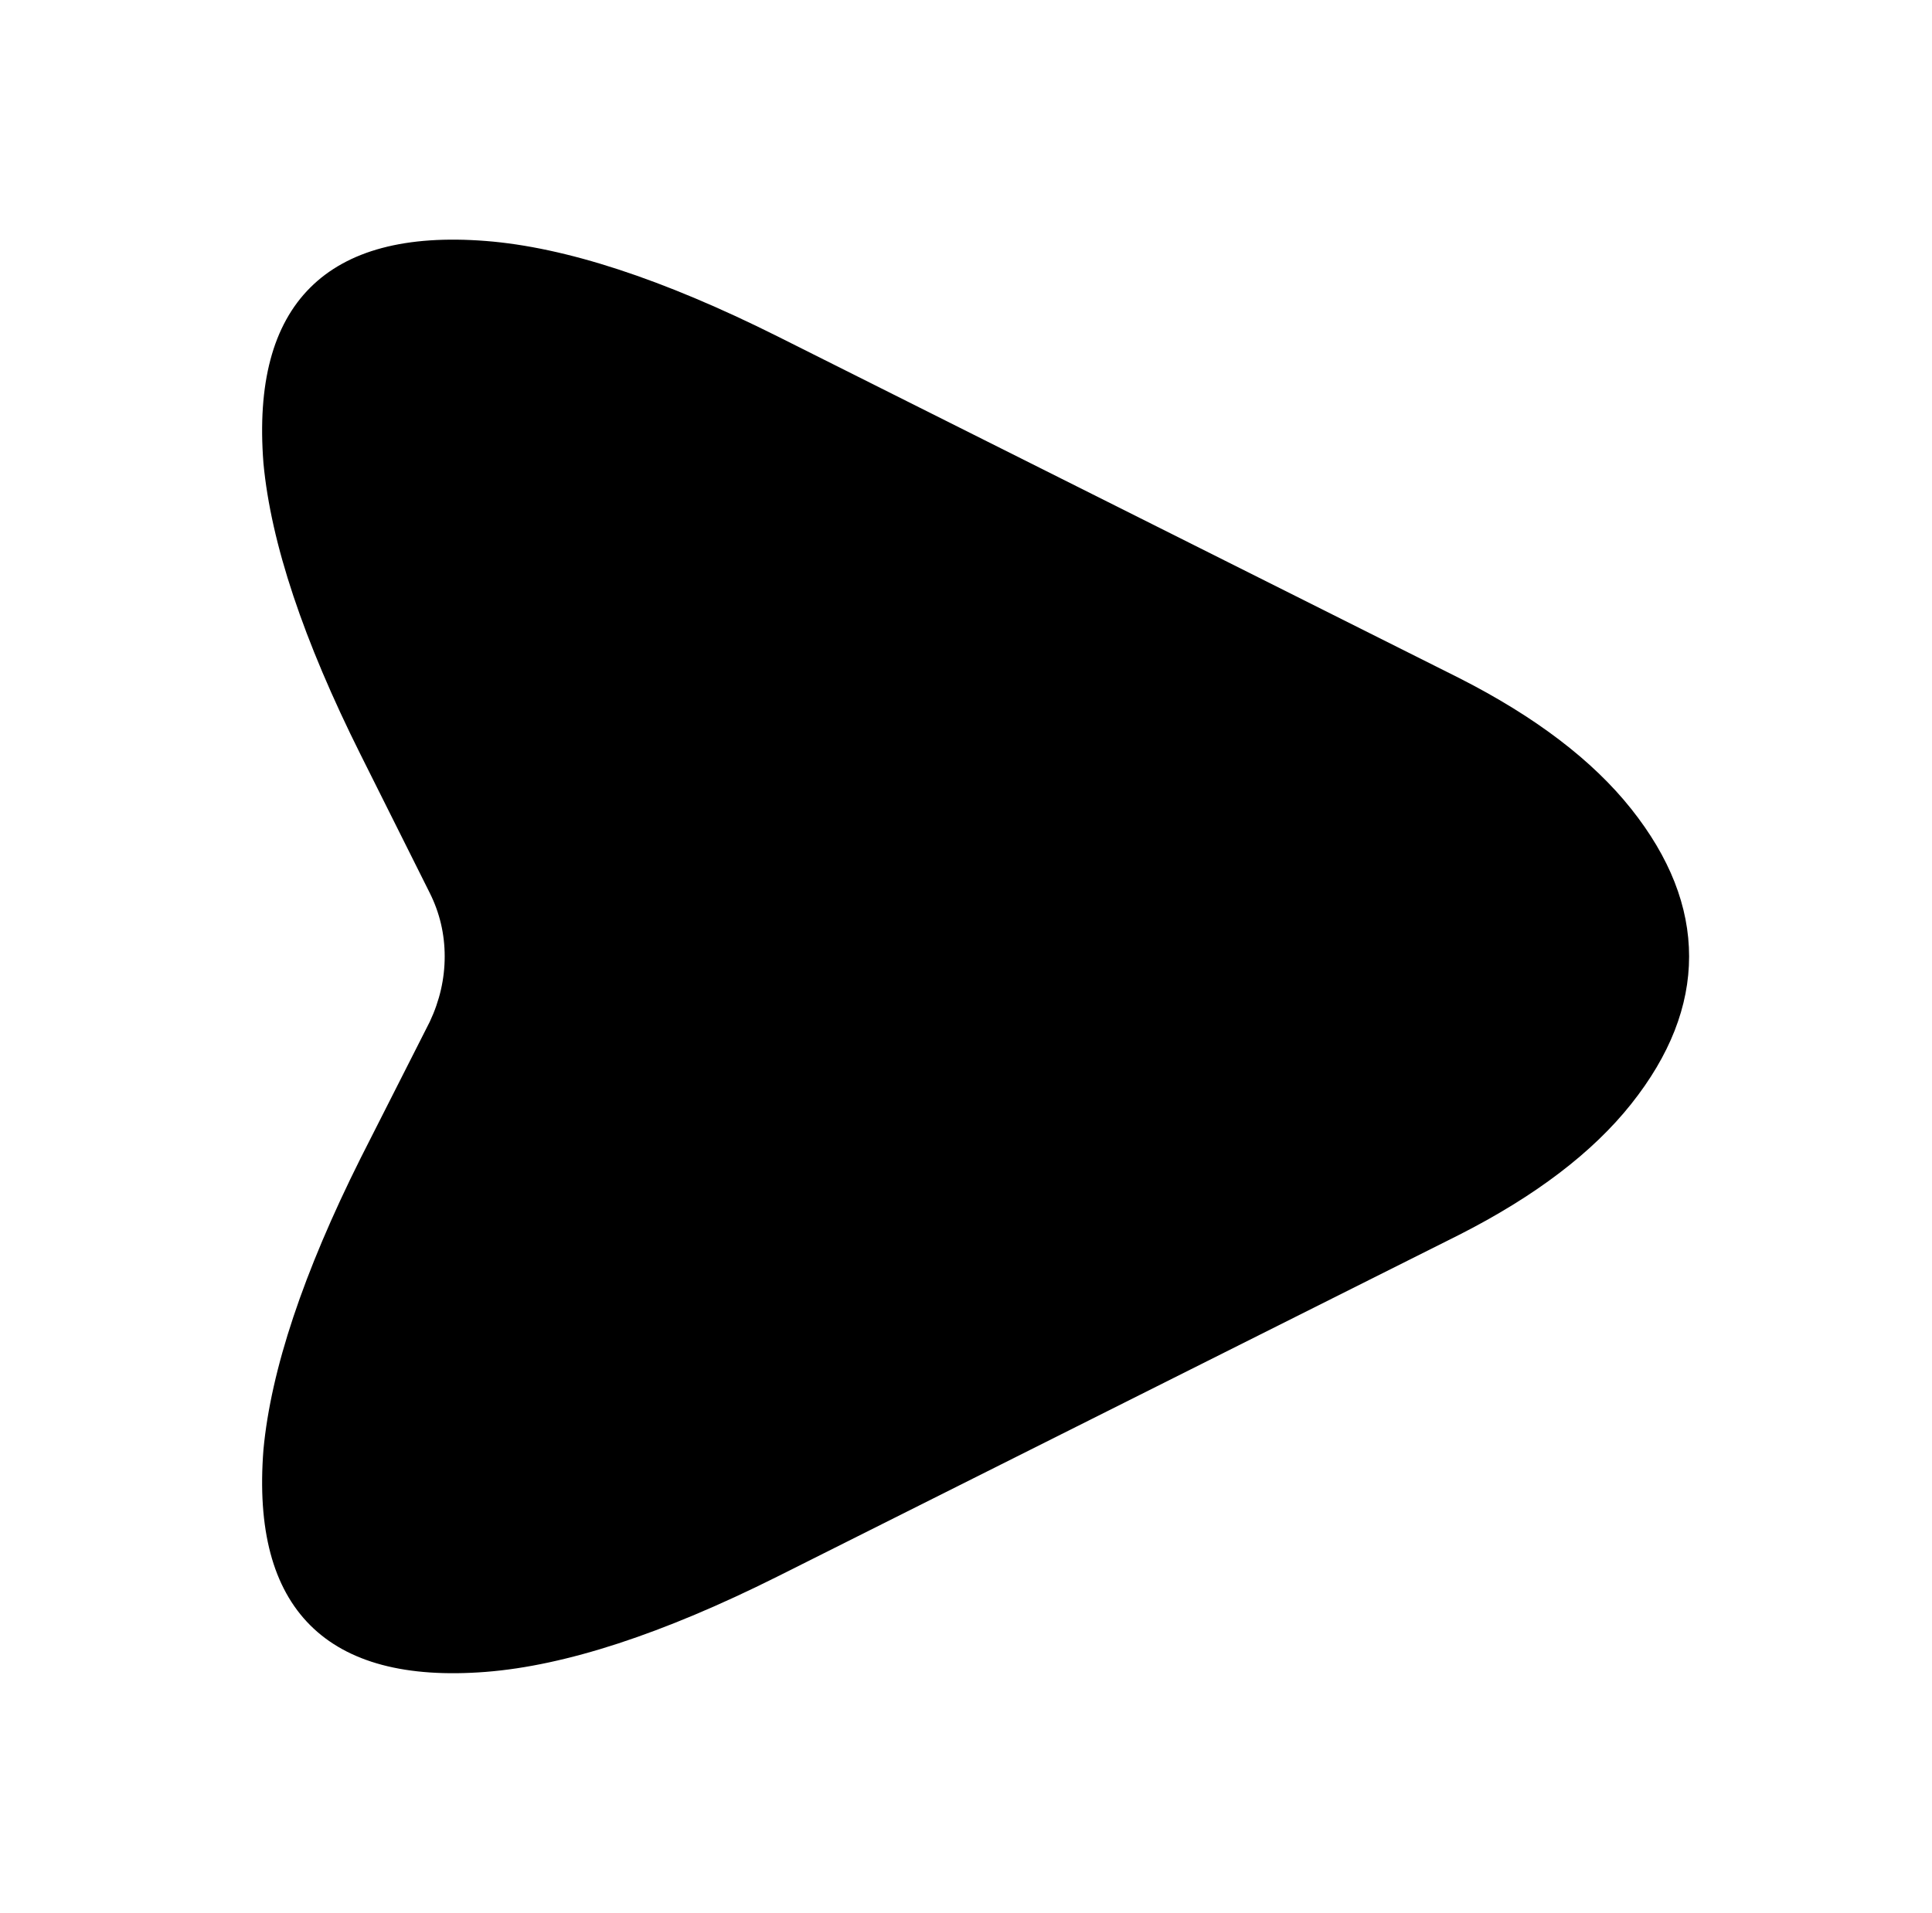
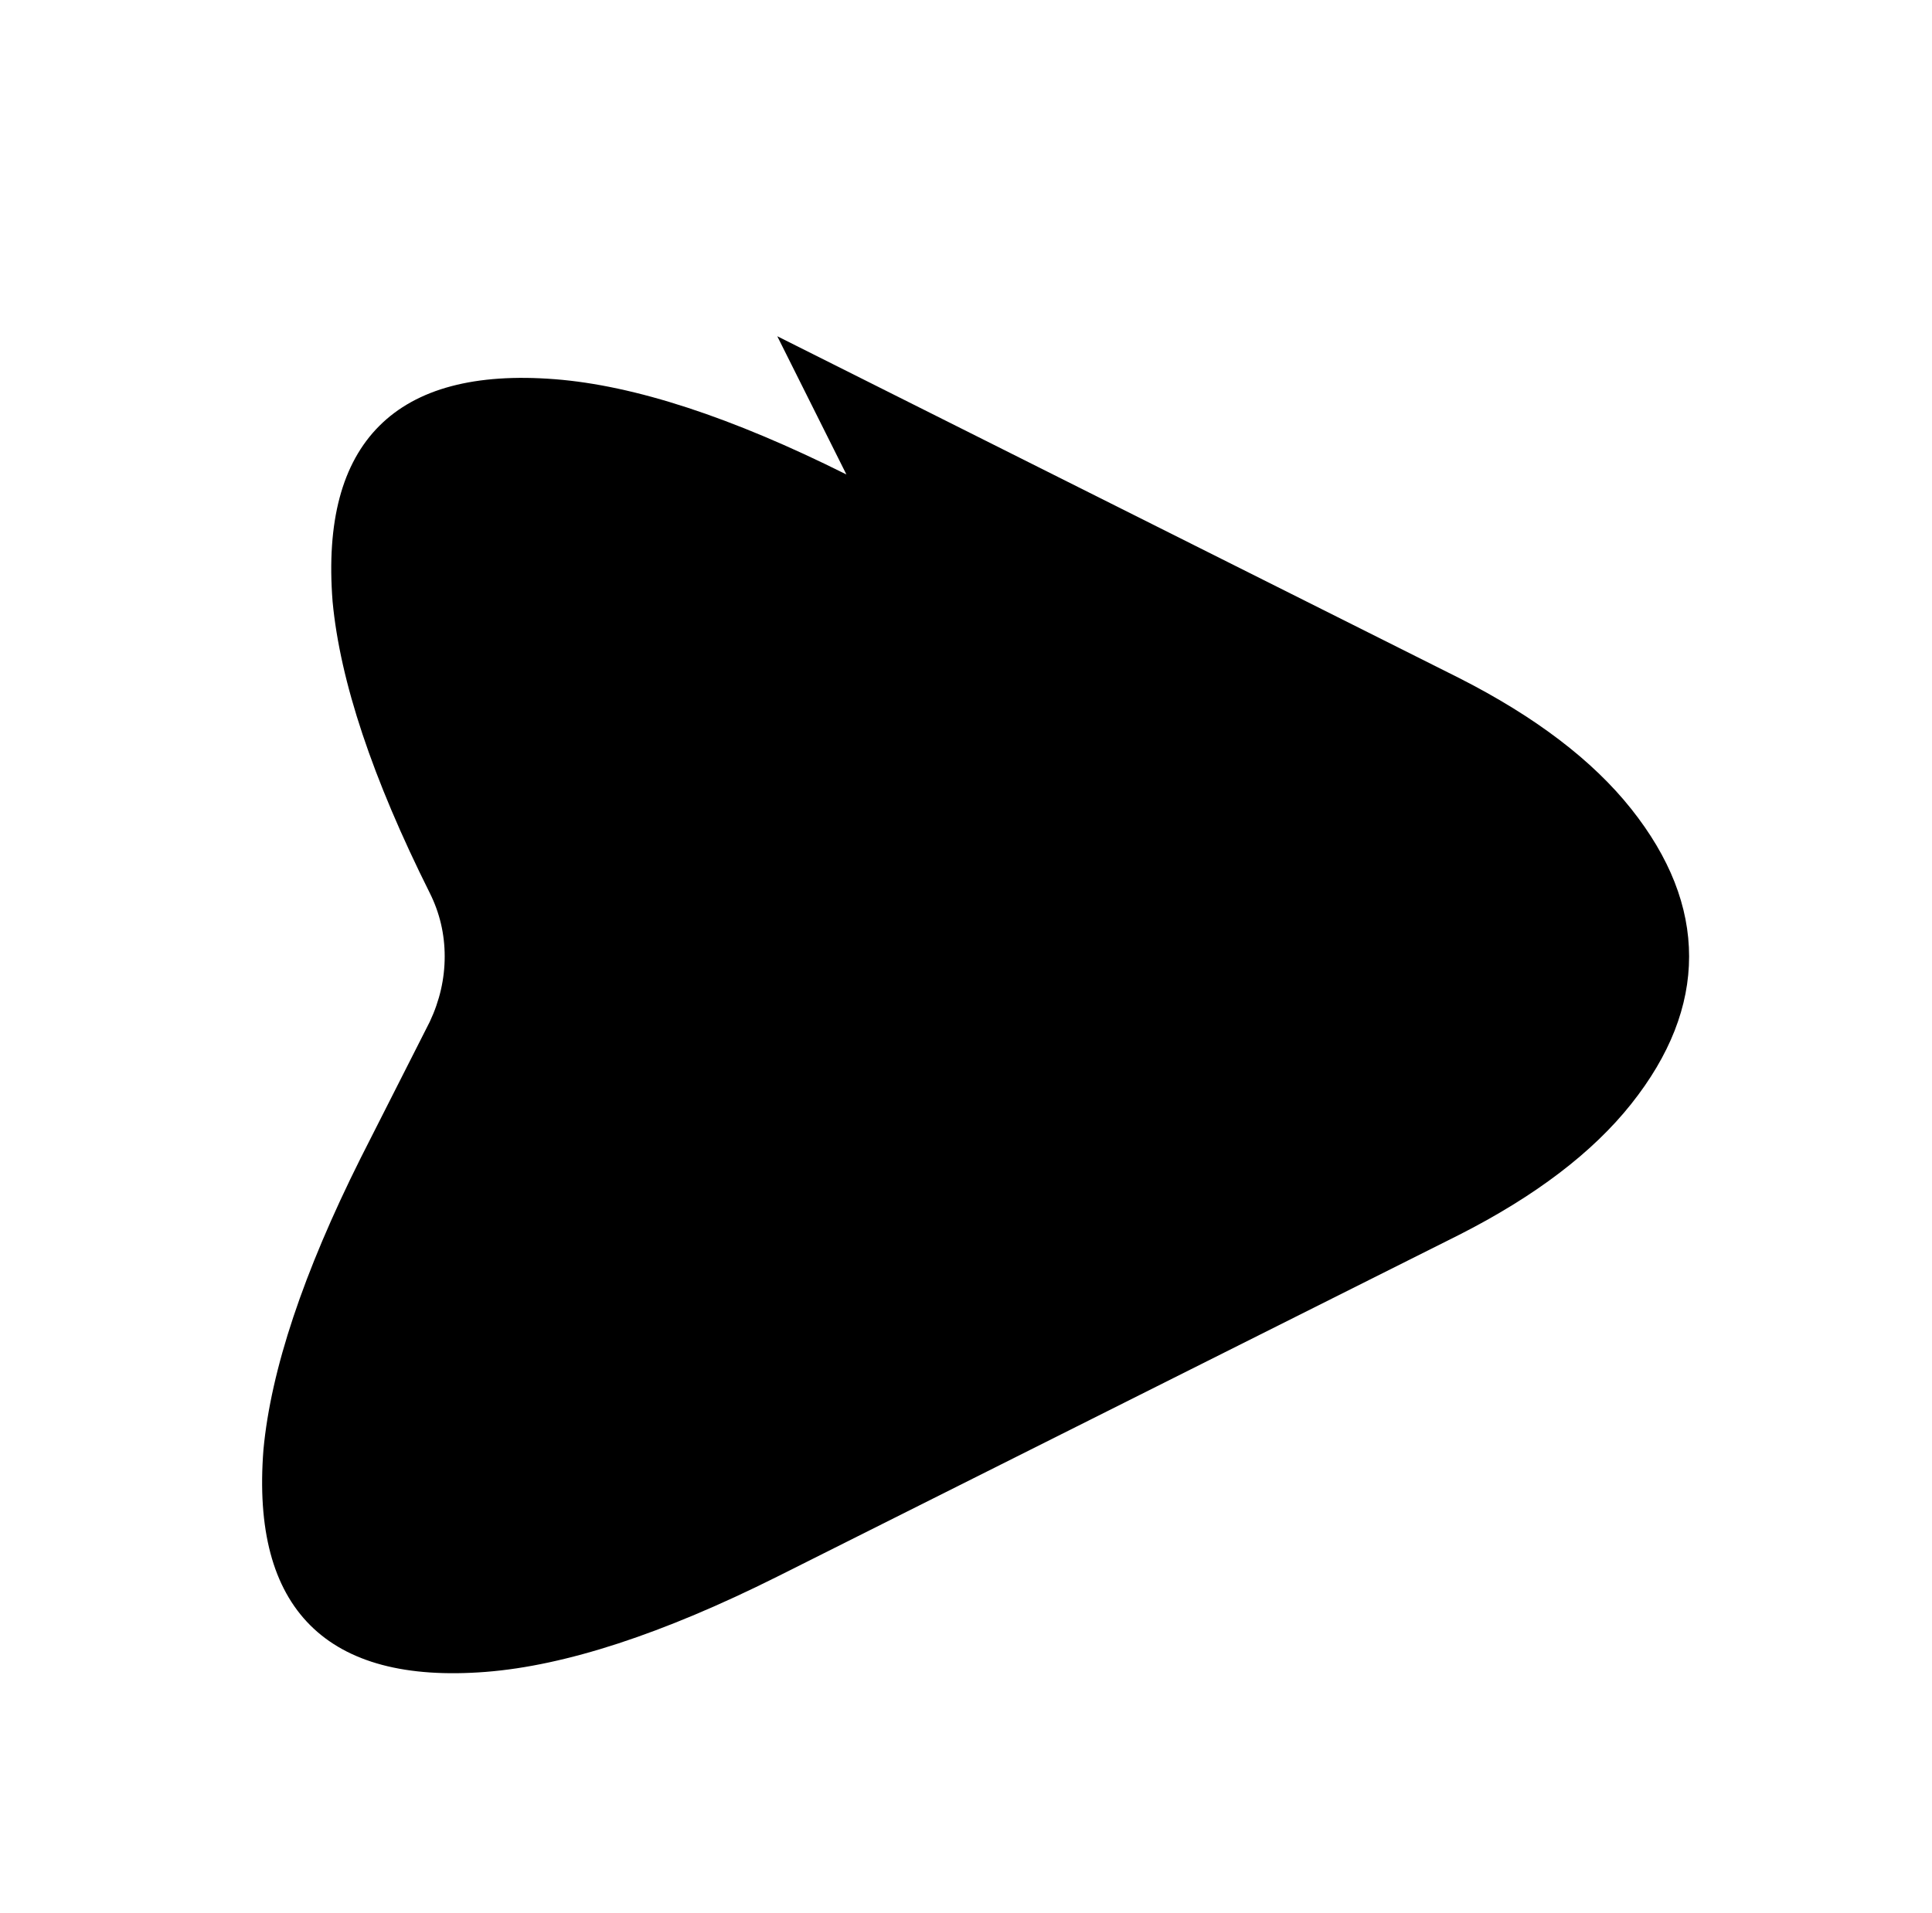
<svg xmlns="http://www.w3.org/2000/svg" version="1.1" viewBox="-10 0 1034 1024">
-   <path fill="currentColor" d="M406 180l365 183q61 31 92 70t31 79t-31 79t-92 70l-365 183q-92 46 -156 51t-94 -25t-25 -94q6 -64 52 -156l37 -73q8 -17 8 -35t-8 -34l-37 -74q-46 -92 -52 -156q-5 -64 25 -94t94 -25t156 51v0z" />
+   <path fill="currentColor" d="M406 180l365 183q61 31 92 70t31 79t-31 79t-92 70l-365 183q-92 46 -156 51t-94 -25t-25 -94q6 -64 52 -156l37 -73q8 -17 8 -35t-8 -34q-46 -92 -52 -156q-5 -64 25 -94t94 -25t156 51v0z" />
</svg>